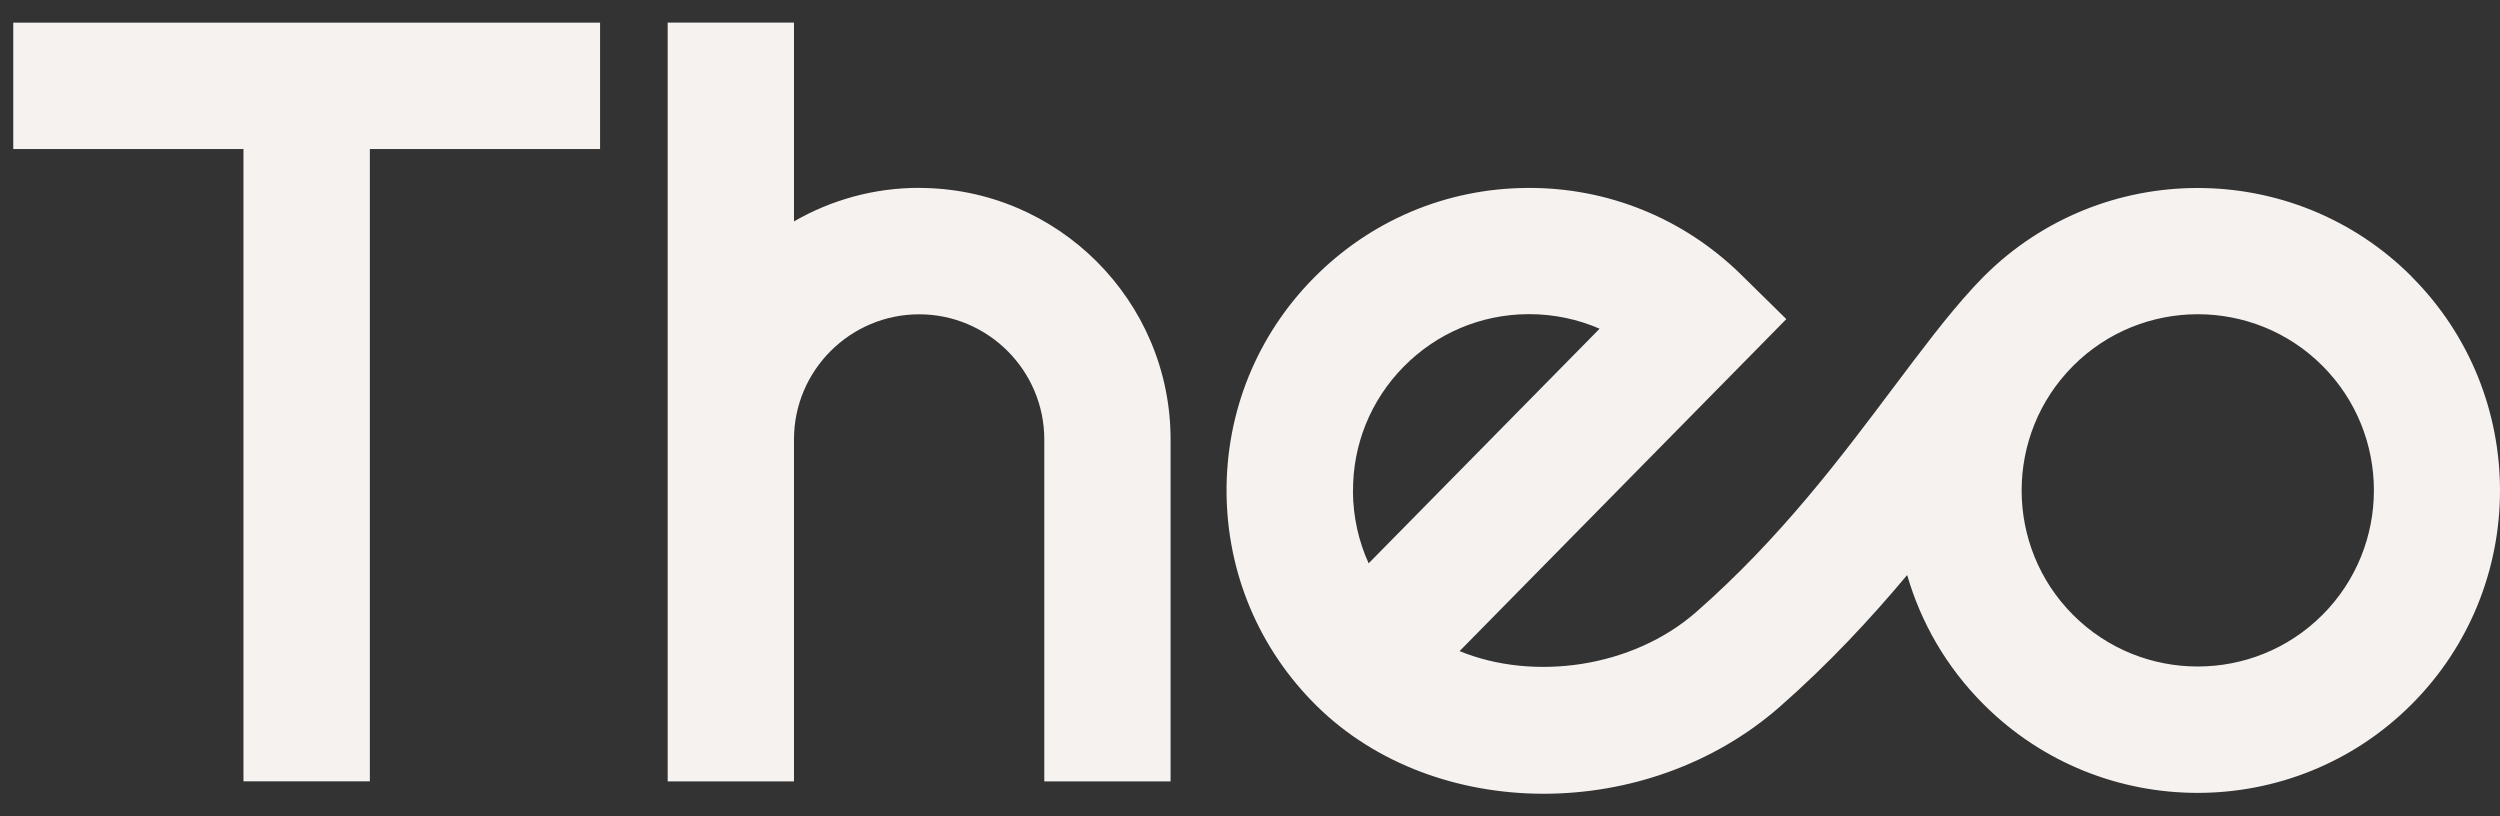
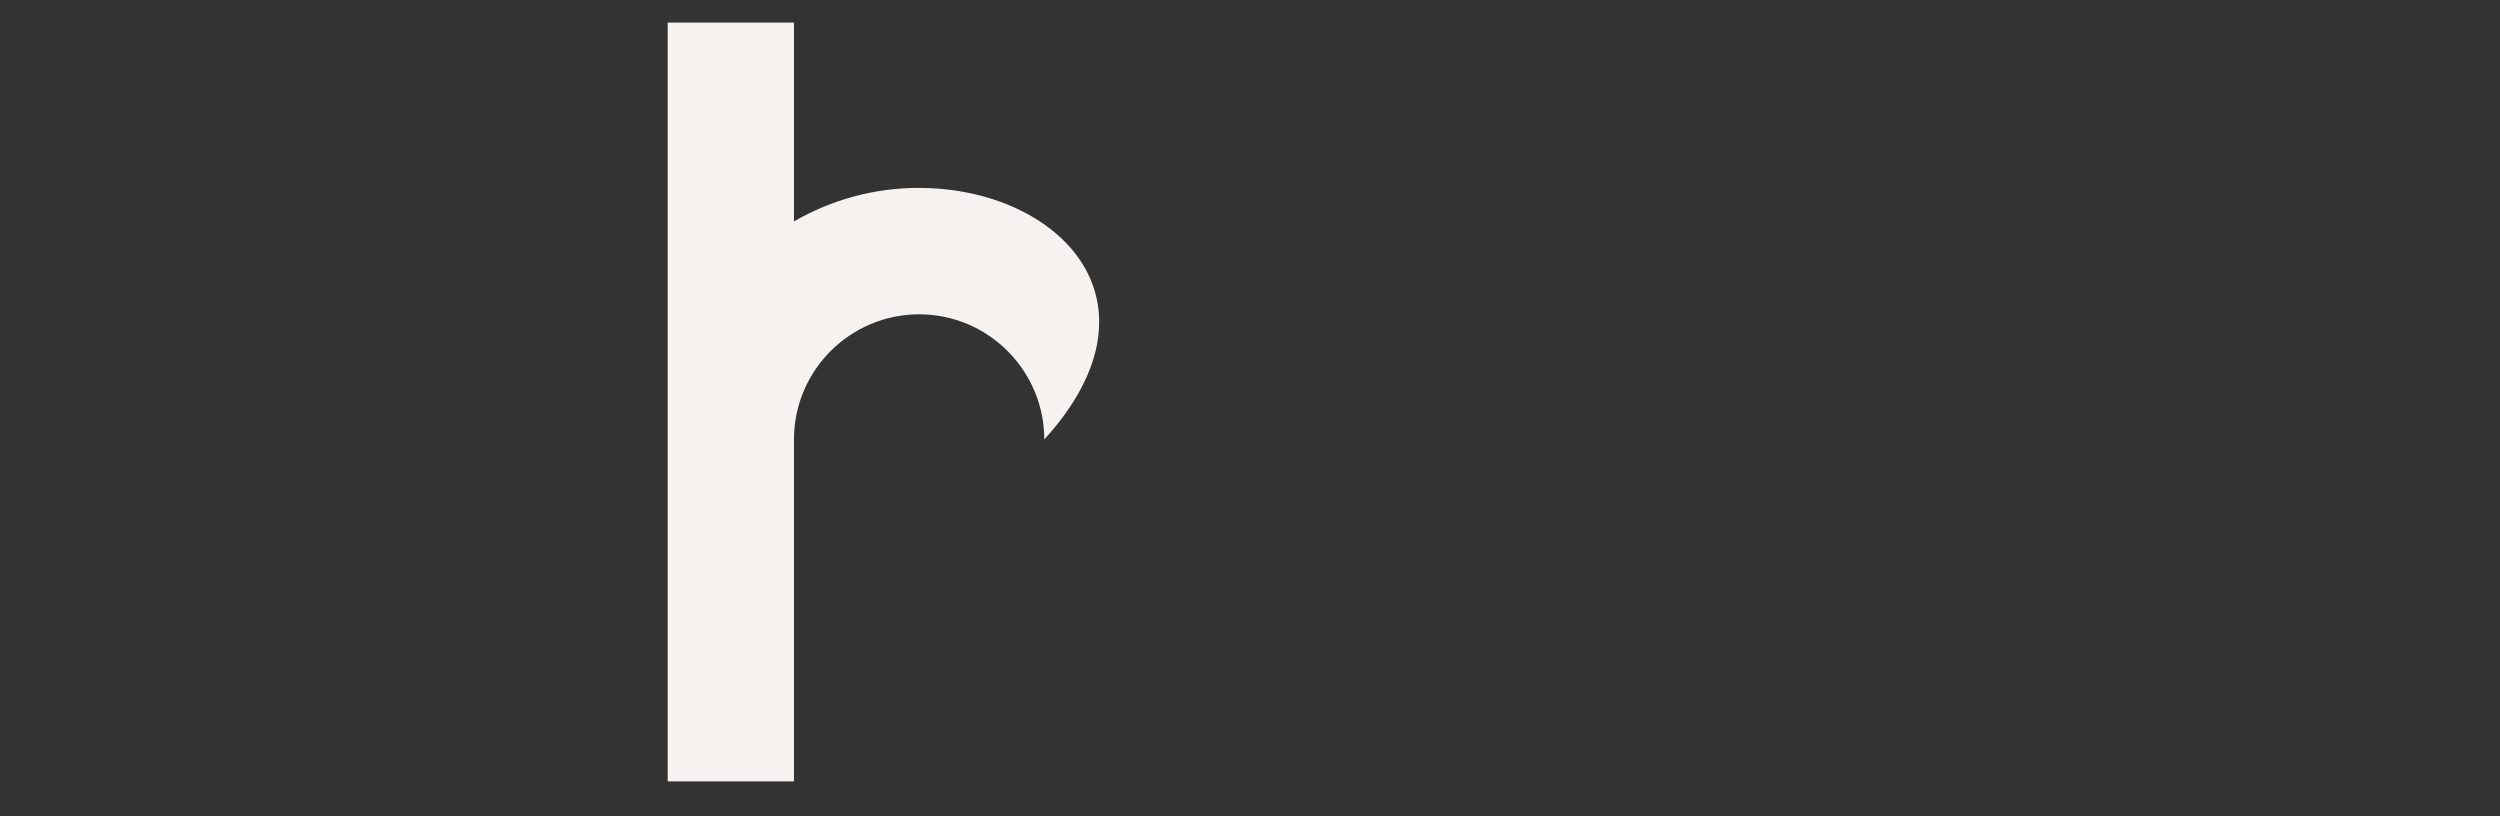
<svg xmlns="http://www.w3.org/2000/svg" width="98" height="32" viewBox="0 0 98 32" fill="none">
  <rect x="0" y="0" width="98" height="32" fill="#333333" stroke="none" />
-   <path d="M94.534 10.838C89.91 6.213 82.387 6.213 77.763 10.838C77.757 10.844 77.751 10.849 77.746 10.855C77.706 10.894 77.667 10.939 77.625 10.982C77.526 11.083 77.428 11.184 77.332 11.291C76.342 12.368 75.355 13.685 74.229 15.181C72.142 17.961 69.779 21.109 66.493 23.989C63.987 26.186 60.108 26.71 57.216 25.523L70.024 12.509L68.26 10.773C66.001 8.551 63.002 7.339 59.846 7.367C56.678 7.392 53.711 8.649 51.488 10.906C49.266 13.162 48.056 16.152 48.081 19.32C48.107 22.487 49.364 25.455 51.62 27.677C53.947 29.967 57.196 31.115 60.51 31.115C63.807 31.115 67.168 29.981 69.757 27.714C71.686 26.023 73.329 24.251 74.761 22.541C75.298 24.4 76.297 26.15 77.76 27.613C80.072 29.925 83.108 31.081 86.146 31.081C89.184 31.081 92.219 29.925 94.532 27.613C99.156 22.988 99.156 15.466 94.532 10.841L94.534 10.838ZM53.038 19.277C53.024 17.432 53.727 15.694 55.021 14.377C56.315 13.063 58.043 12.329 59.888 12.315C59.908 12.315 59.925 12.315 59.944 12.315C60.909 12.315 61.846 12.512 62.704 12.886L53.651 22.082C53.255 21.213 53.044 20.259 53.035 19.275L53.038 19.277ZM91.035 24.108C88.343 26.8 83.96 26.8 81.268 24.108C78.578 21.418 78.576 17.047 81.257 14.352C81.262 14.346 81.268 14.34 81.273 14.335C82.621 12.99 84.388 12.318 86.154 12.318C87.921 12.318 89.693 12.99 91.038 14.338C93.73 17.03 93.73 21.413 91.038 24.105L91.035 24.108Z" fill="#F5F2F0" />
-   <path d="M0.52 5.842H9.544V30.628H14.498V5.842H23.523V0.888H0.52V5.842Z" fill="#F5F2F0" />
-   <path d="M36.03 7.364C34.244 7.364 32.57 7.845 31.124 8.678V0.885H26.173V30.631H31.124V17.224C31.124 14.52 33.327 12.321 36.03 12.321C38.733 12.321 40.936 14.523 40.936 17.227V30.631H45.887V17.227C45.887 11.789 41.465 7.367 36.027 7.367L36.03 7.364Z" fill="#F5F2F0" />
+   <path d="M36.03 7.364C34.244 7.364 32.57 7.845 31.124 8.678V0.885H26.173V30.631H31.124V17.224C31.124 14.52 33.327 12.321 36.03 12.321C38.733 12.321 40.936 14.523 40.936 17.227V30.631V17.227C45.887 11.789 41.465 7.367 36.027 7.367L36.03 7.364Z" fill="#F5F2F0" />
</svg>